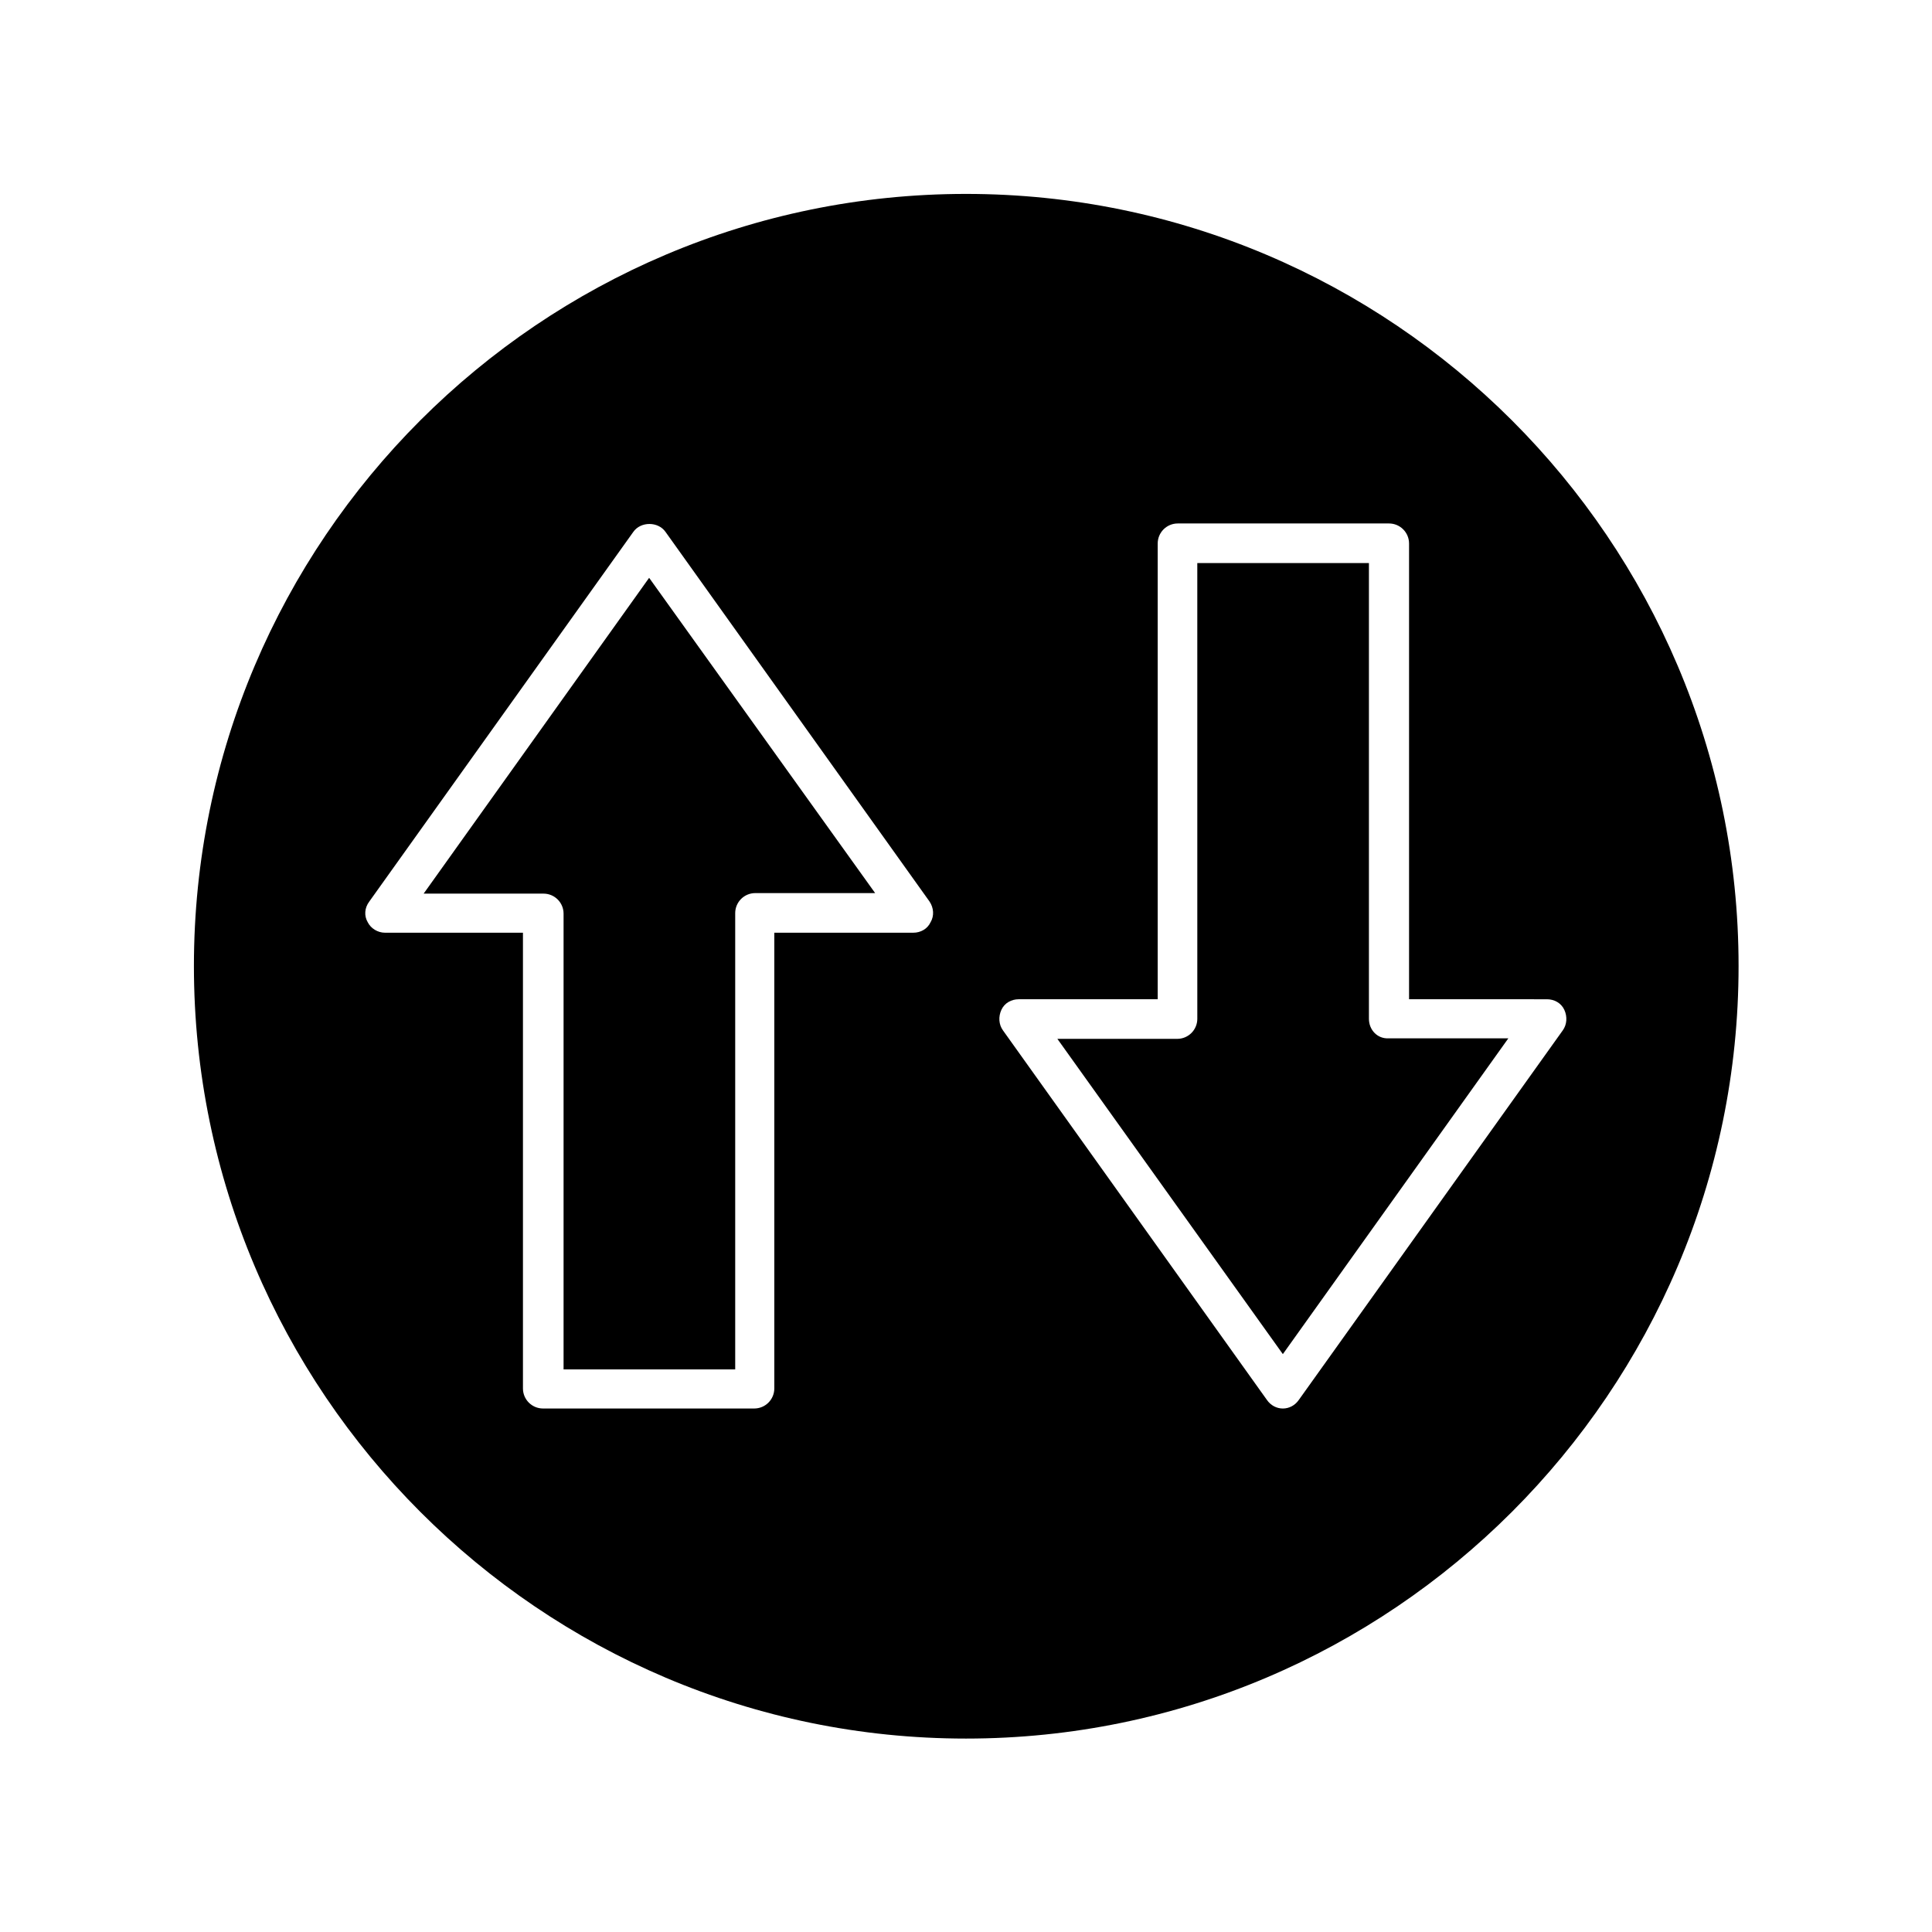
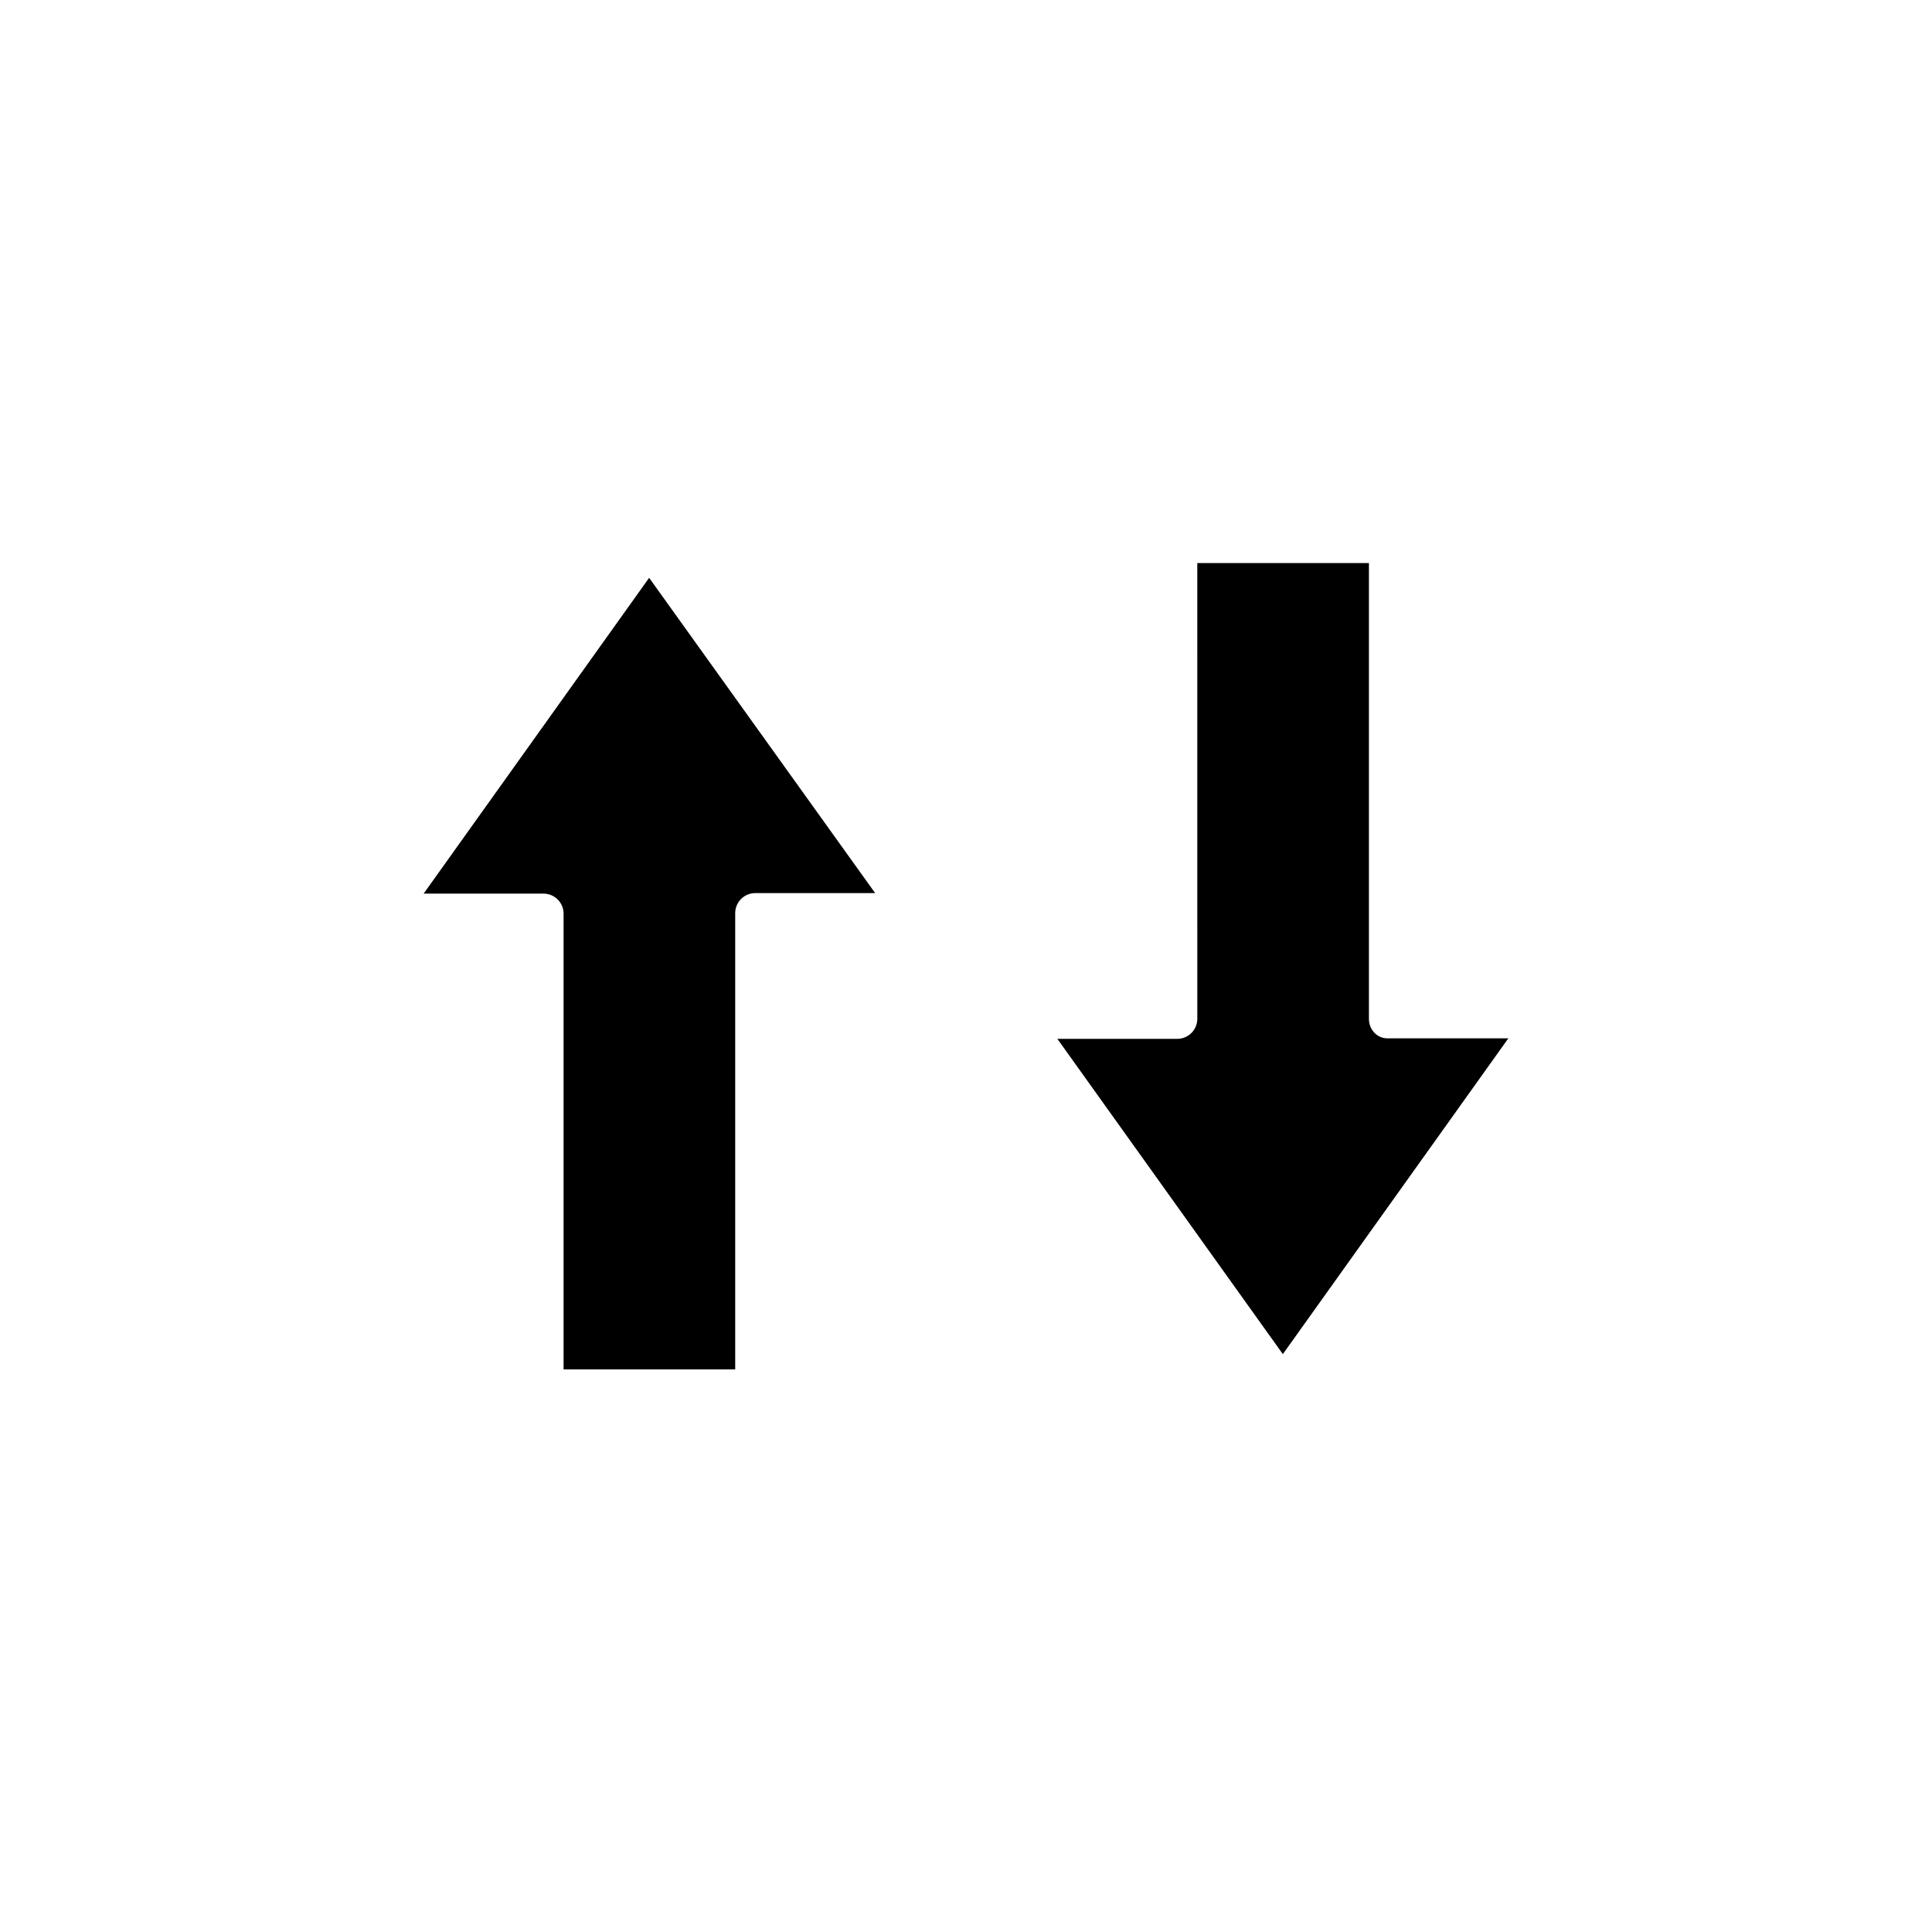
<svg xmlns="http://www.w3.org/2000/svg" fill="#000000" width="800px" height="800px" version="1.1" viewBox="144 144 512 512">
  <g>
-     <path d="m400 195.39c-112.8 0-204.61 91.805-204.61 204.61 0 112.8 91.805 204.74 204.61 204.74 112.8 0 204.74-91.945 204.74-204.74 0-112.8-91.945-204.61-204.74-204.61zm-9.379 192.99c-0.84 1.82-2.66 2.801-4.617 2.801h-36.805v120.77c0 2.938-2.379 5.316-5.316 5.316h-55.98c-2.938 0-5.316-2.379-5.316-5.316v-120.77h-36.527c-1.961 0-3.777-1.121-4.617-2.801-0.984-1.68-0.844-3.777 0.418-5.457l69.973-97.965c1.961-2.801 6.578-2.801 8.535 0l69.973 97.965c1.121 1.68 1.262 3.777 0.281 5.457zm167.94 23.23c0.84 1.82 0.699 3.918-0.418 5.457l-69.973 97.965c-0.98 1.398-2.519 2.238-4.199 2.238s-3.219-0.84-4.199-2.238l-69.973-97.965c-1.121-1.539-1.258-3.637-0.418-5.457 0.84-1.82 2.66-2.801 4.617-2.801h36.805v-120.77c0-2.938 2.379-5.316 5.316-5.316h55.98c2.938 0 5.316 2.379 5.316 5.316v120.77l36.527 0.004c1.957 0 3.777 0.977 4.617 2.797z" />
    <path d="m506.78 413.99v-120.77h-45.484l0.004 120.77c0 2.938-2.379 5.316-5.316 5.316h-31.77l59.754 83.551 59.758-83.688h-31.766c-2.941 0.141-5.18-2.238-5.18-5.18z" />
    <path d="m256.27 380.82h31.766c2.938 0 5.316 2.379 5.316 5.316v120.77h45.484v-120.91c0-2.938 2.379-5.316 5.316-5.316h31.77l-59.895-83.551z" />
  </g>
</svg>